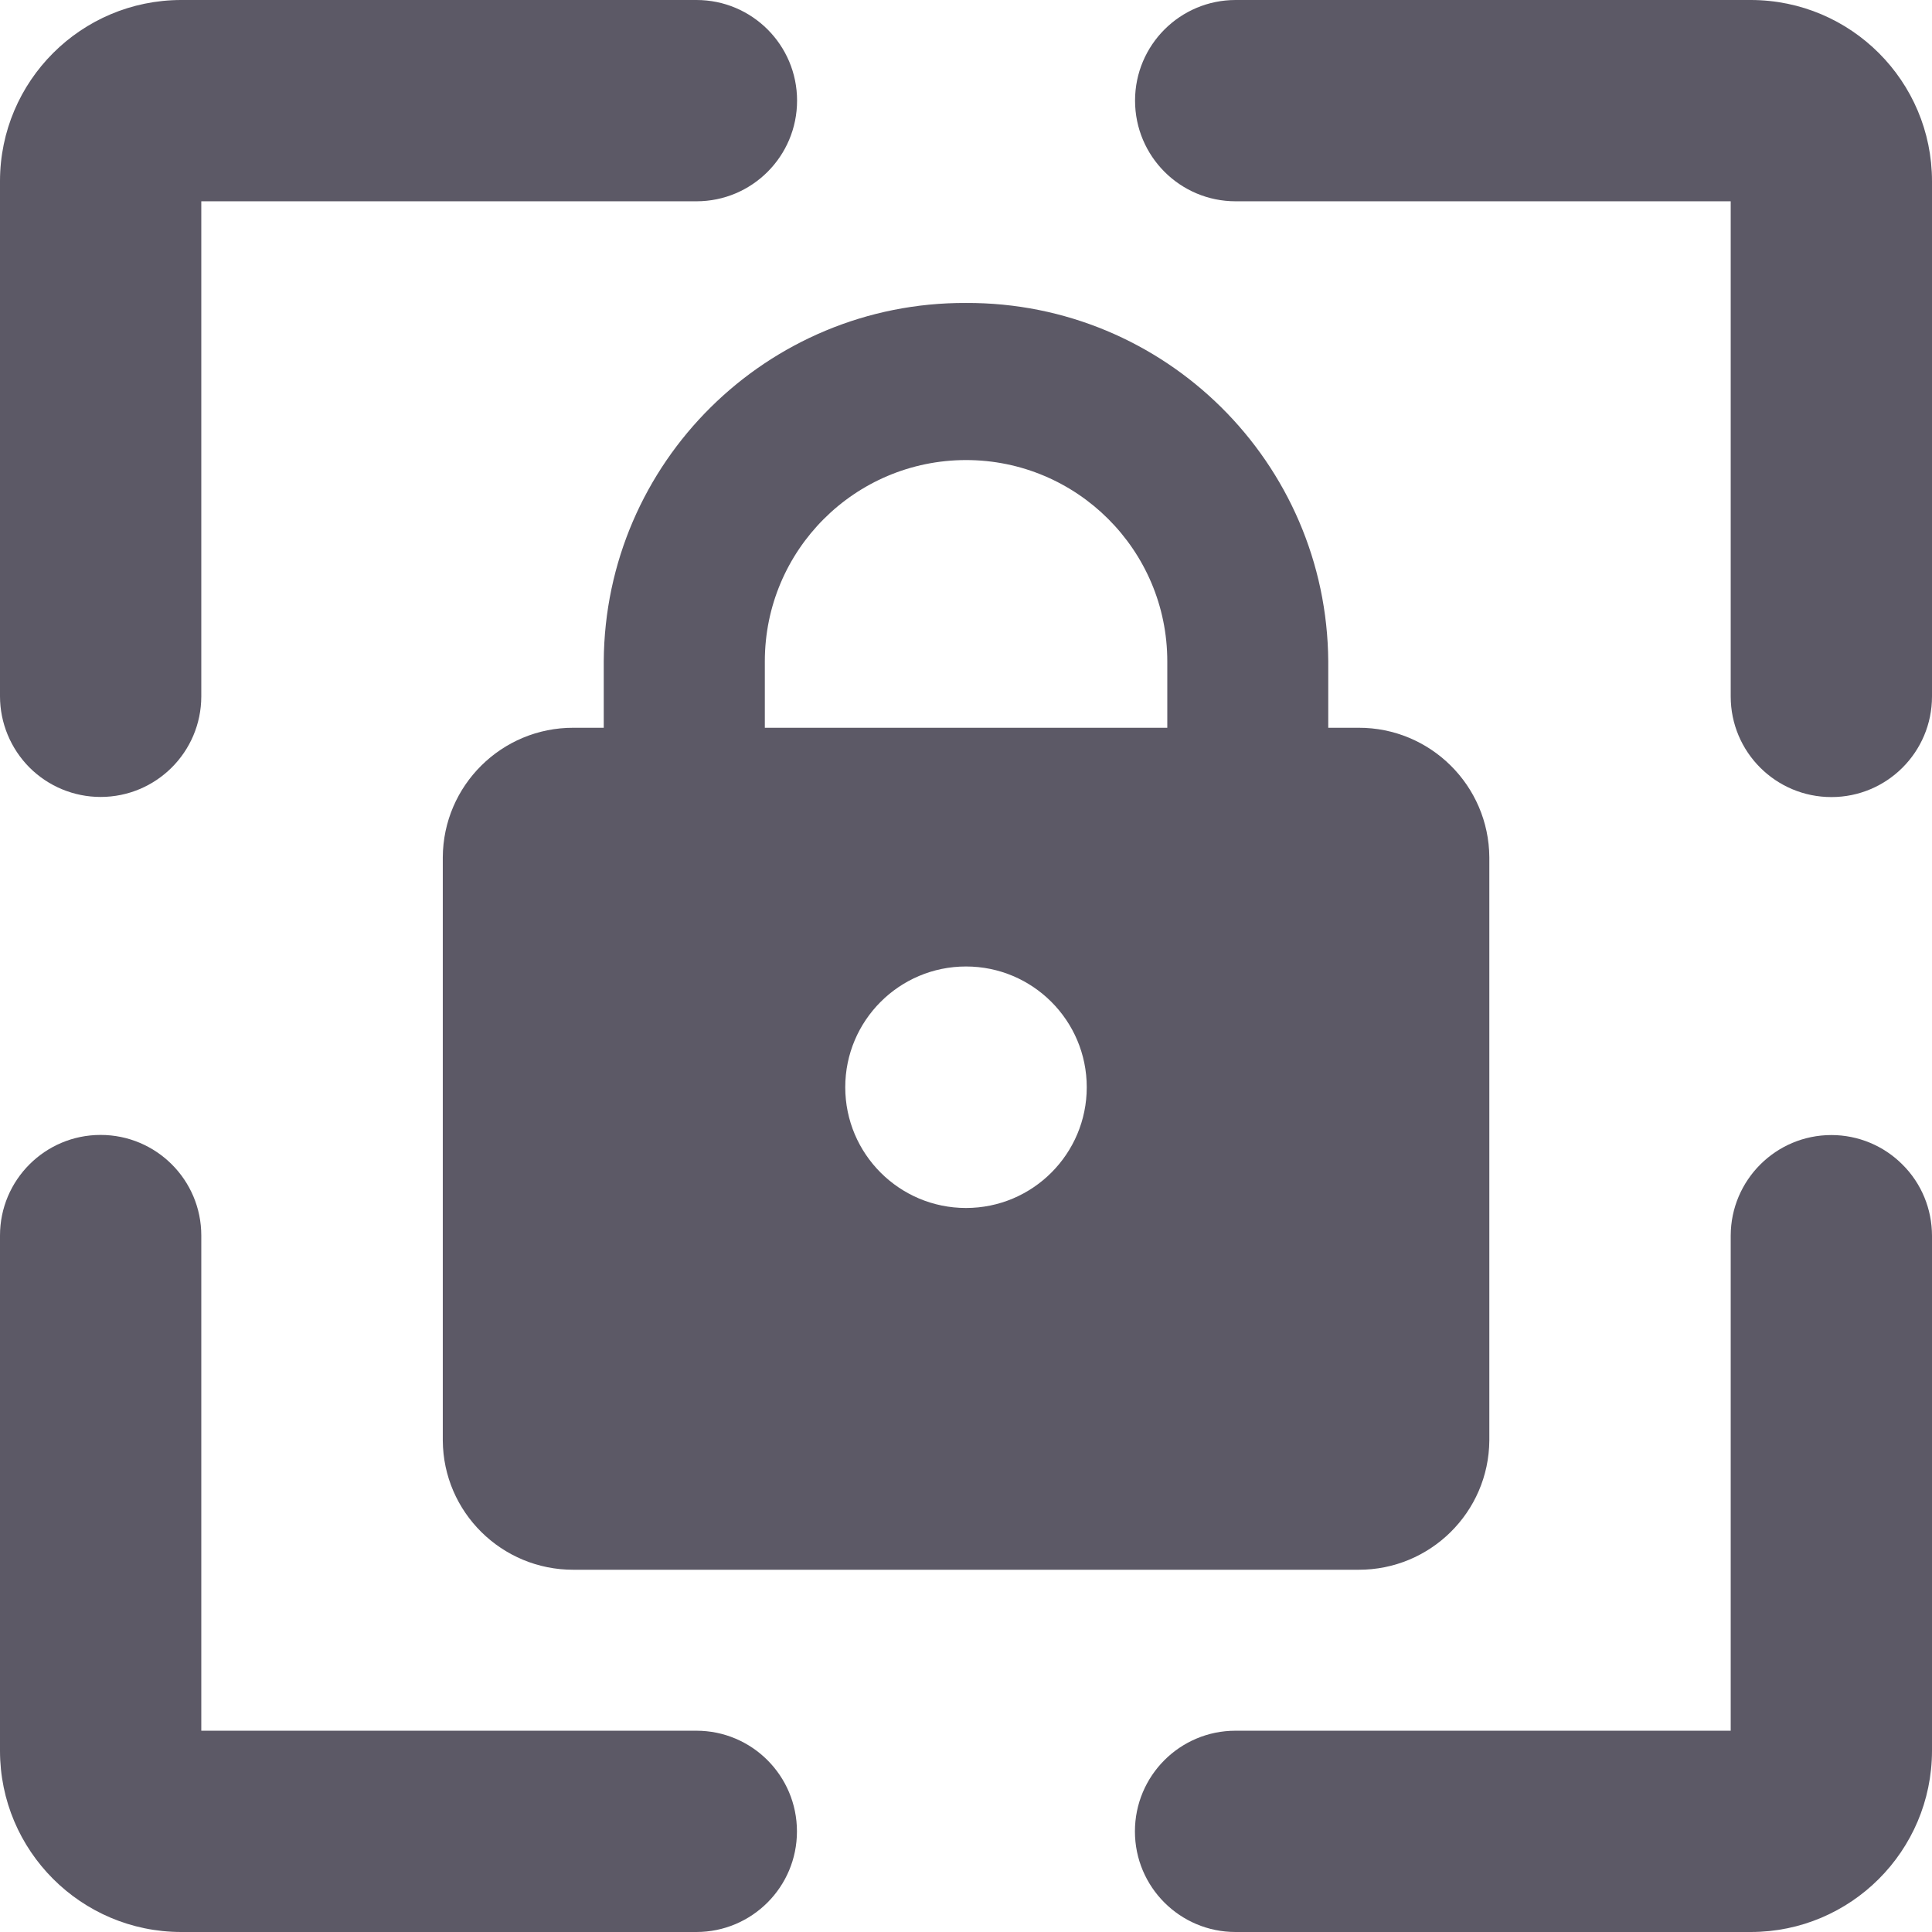
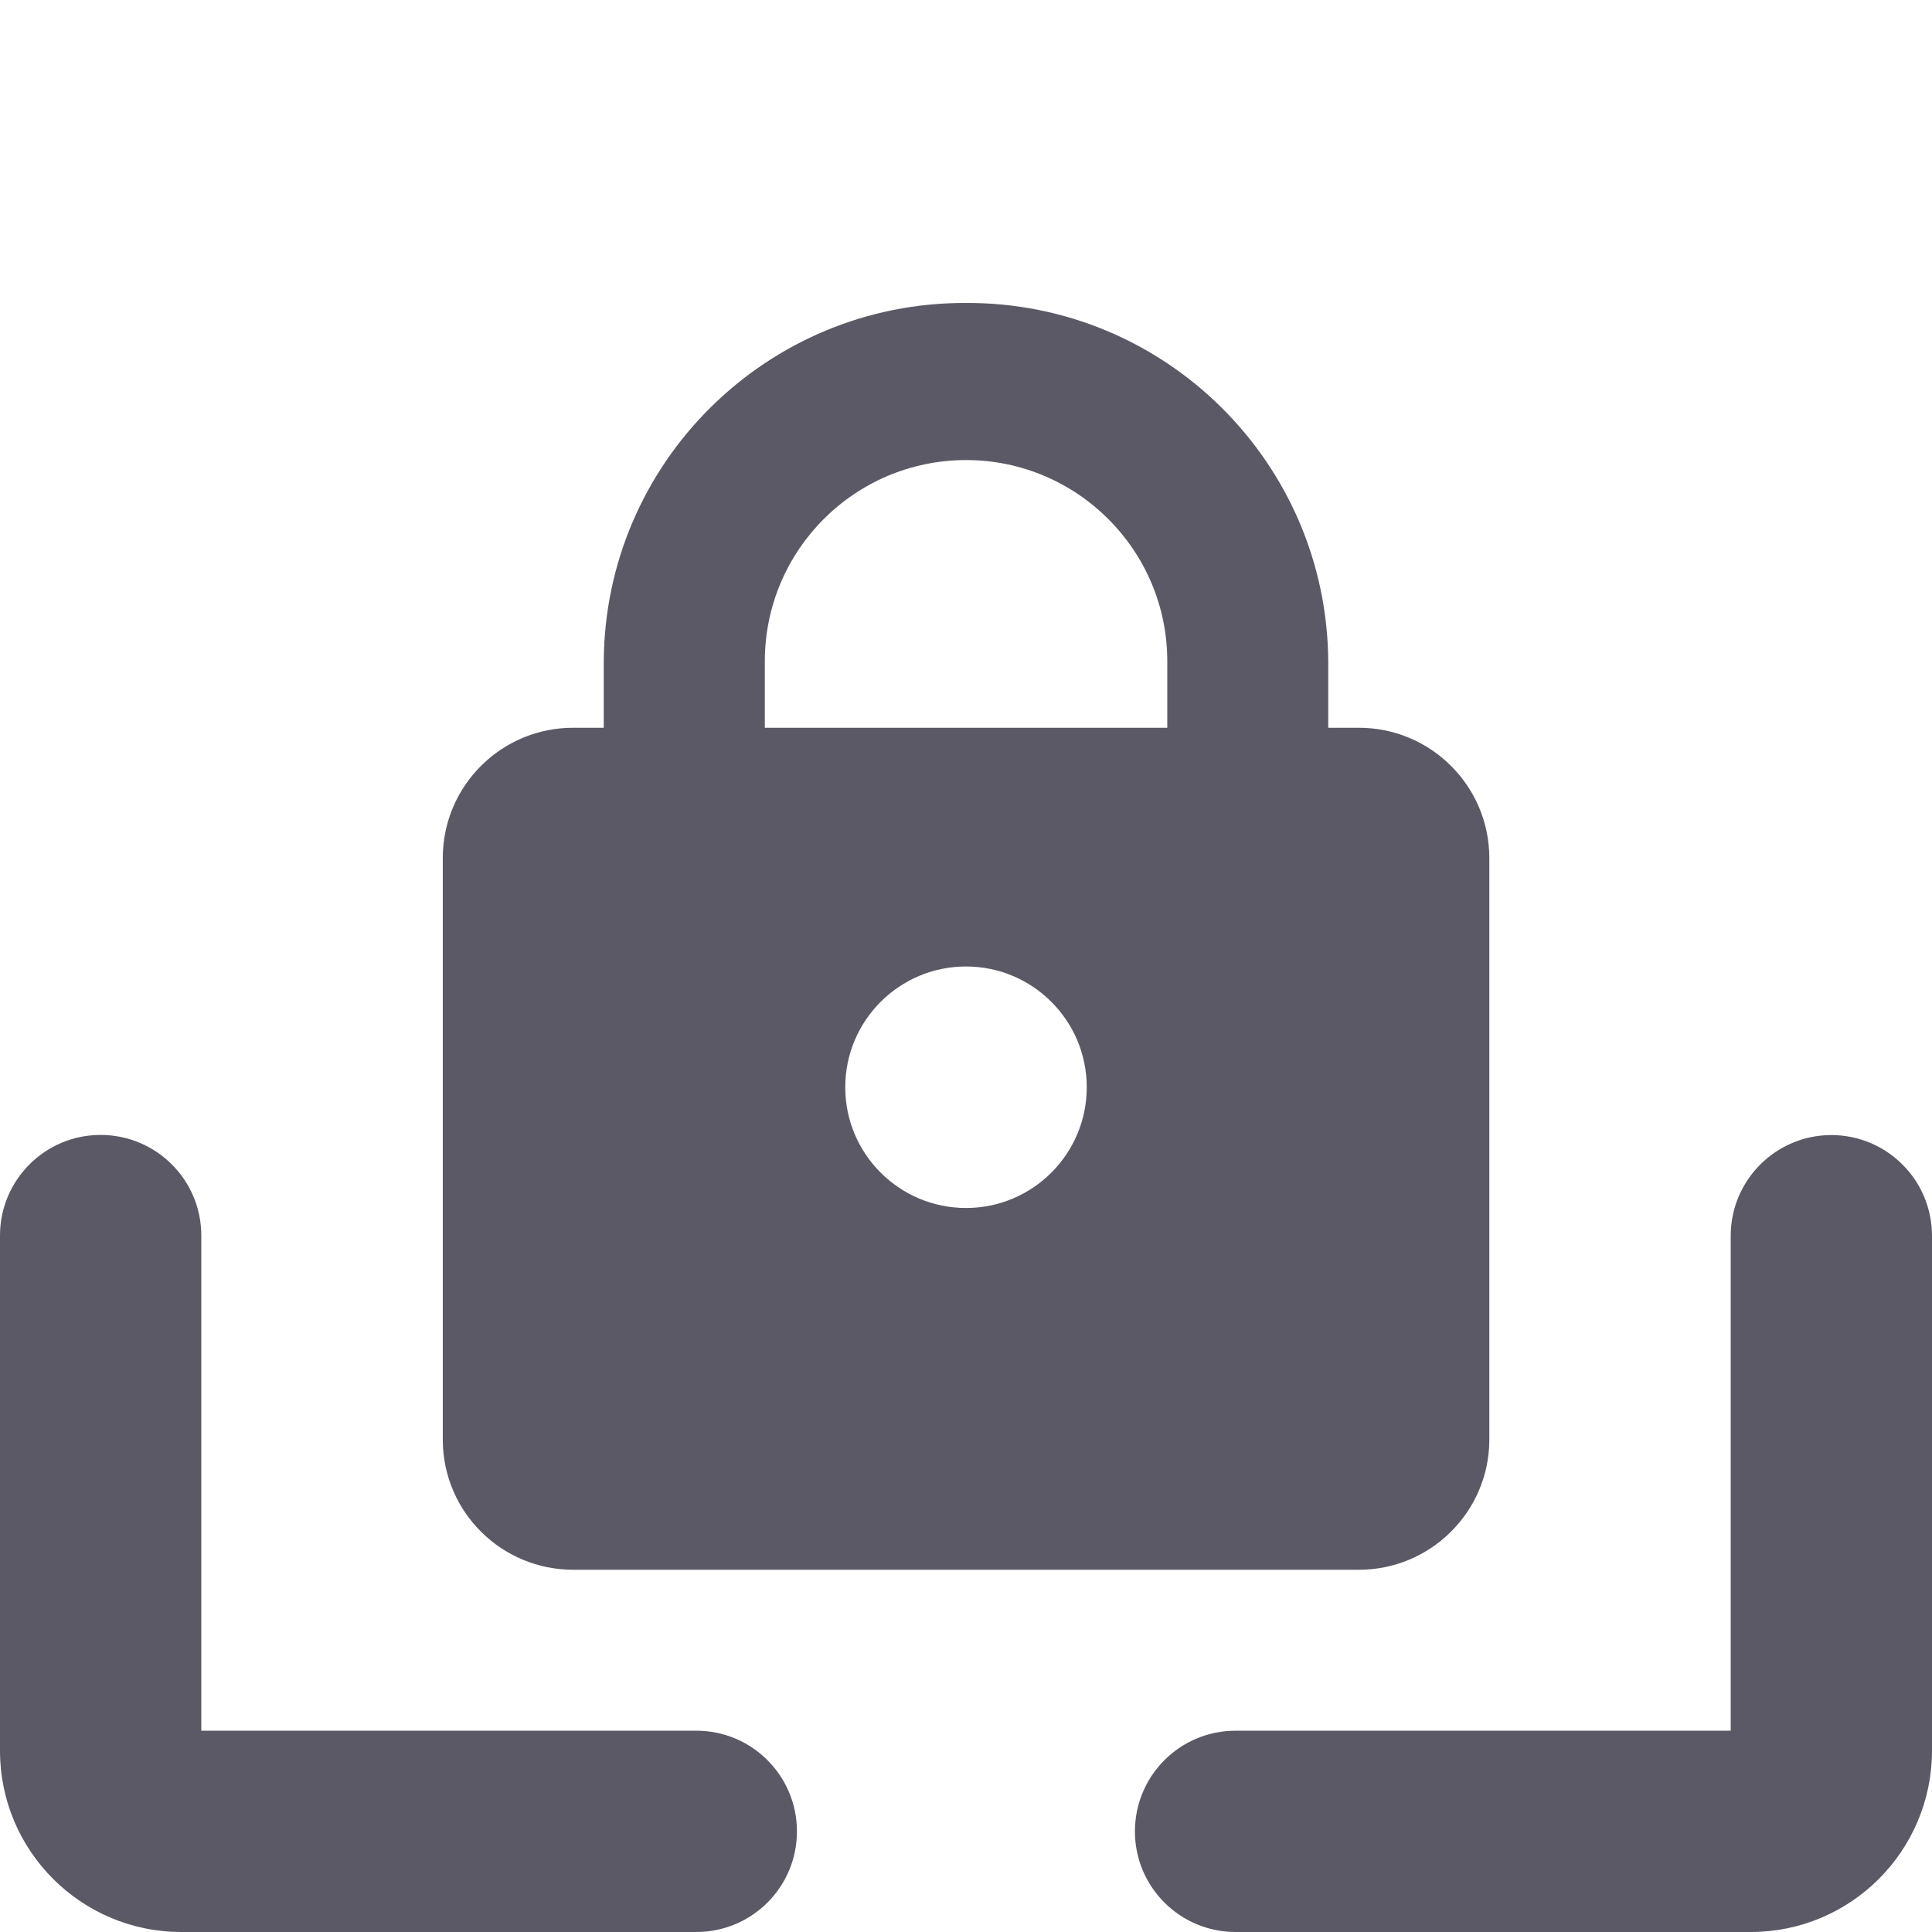
<svg xmlns="http://www.w3.org/2000/svg" width="16" height="16" viewBox="0 0 16 16" fill="none">
  <path d="M5.768 14.333H1.667V10.232C1.667 9.772 1.294 9.399 0.833 9.399C0.373 9.399 0 9.772 0 10.232V14.499C-3.26784e-07 15.327 0.671 15.999 1.5 16H5.767C6.227 16 6.6 15.627 6.6 15.167C6.6 14.706 6.227 14.333 5.767 14.333H5.768Z" fill="#5C5966" />
-   <path d="M0.833 6.6C1.293 6.6 1.666 6.228 1.667 5.768V1.667H5.768C6.228 1.667 6.601 1.294 6.601 0.833C6.601 0.373 6.228 0 5.768 0H1.5C0.672 0.001 0.001 0.671 2.67052e-07 1.499V5.766C-0 5.987 0.088 6.199 0.244 6.356C0.4 6.512 0.612 6.6 0.833 6.6Z" fill="#5C5966" />
  <path d="M15.167 9.4C14.707 9.4 14.334 9.773 14.333 10.233V14.333H10.232C9.772 14.333 9.399 14.706 9.399 15.167C9.399 15.627 9.772 16 10.232 16H14.499C15.327 16 15.998 15.329 16 14.501V10.235C16 10.013 15.913 9.801 15.756 9.645C15.6 9.488 15.388 9.4 15.167 9.4Z" fill="#5C5966" />
-   <path d="M14.5 0H10.233C9.773 0 9.4 0.373 9.4 0.833C9.4 1.294 9.773 1.667 10.233 1.667H14.333V5.768C14.333 6.228 14.706 6.601 15.167 6.601C15.627 6.601 16 6.228 16 5.768V1.501C16 0.673 15.329 0.001 14.5 0Z" fill="#5C5966" />
  <path d="M8 2.509C9.647 2.502 10.989 3.83 11 5.477V6.027H11.25C11.845 6.025 12.33 6.505 12.334 7.1V11.93C12.329 12.524 11.844 13.002 11.25 13H4.75C4.156 13.002 3.671 12.524 3.667 11.93V7.1C3.67 6.505 4.155 6.025 4.75 6.027H5V5.477C5.01 3.83 6.353 2.502 8 2.509ZM8 8.004C7.448 8.004 7 8.452 7 9.004C7 9.556 7.448 10.004 8 10.004C8.552 10.004 9 9.556 9 9.004C9 8.452 8.552 8.004 8 8.004ZM8 3.81C7.079 3.811 6.334 4.557 6.334 5.477V6.027H9.667V5.477C9.667 4.557 8.92 3.81 8 3.81Z" fill="#5C5966" />
</svg>